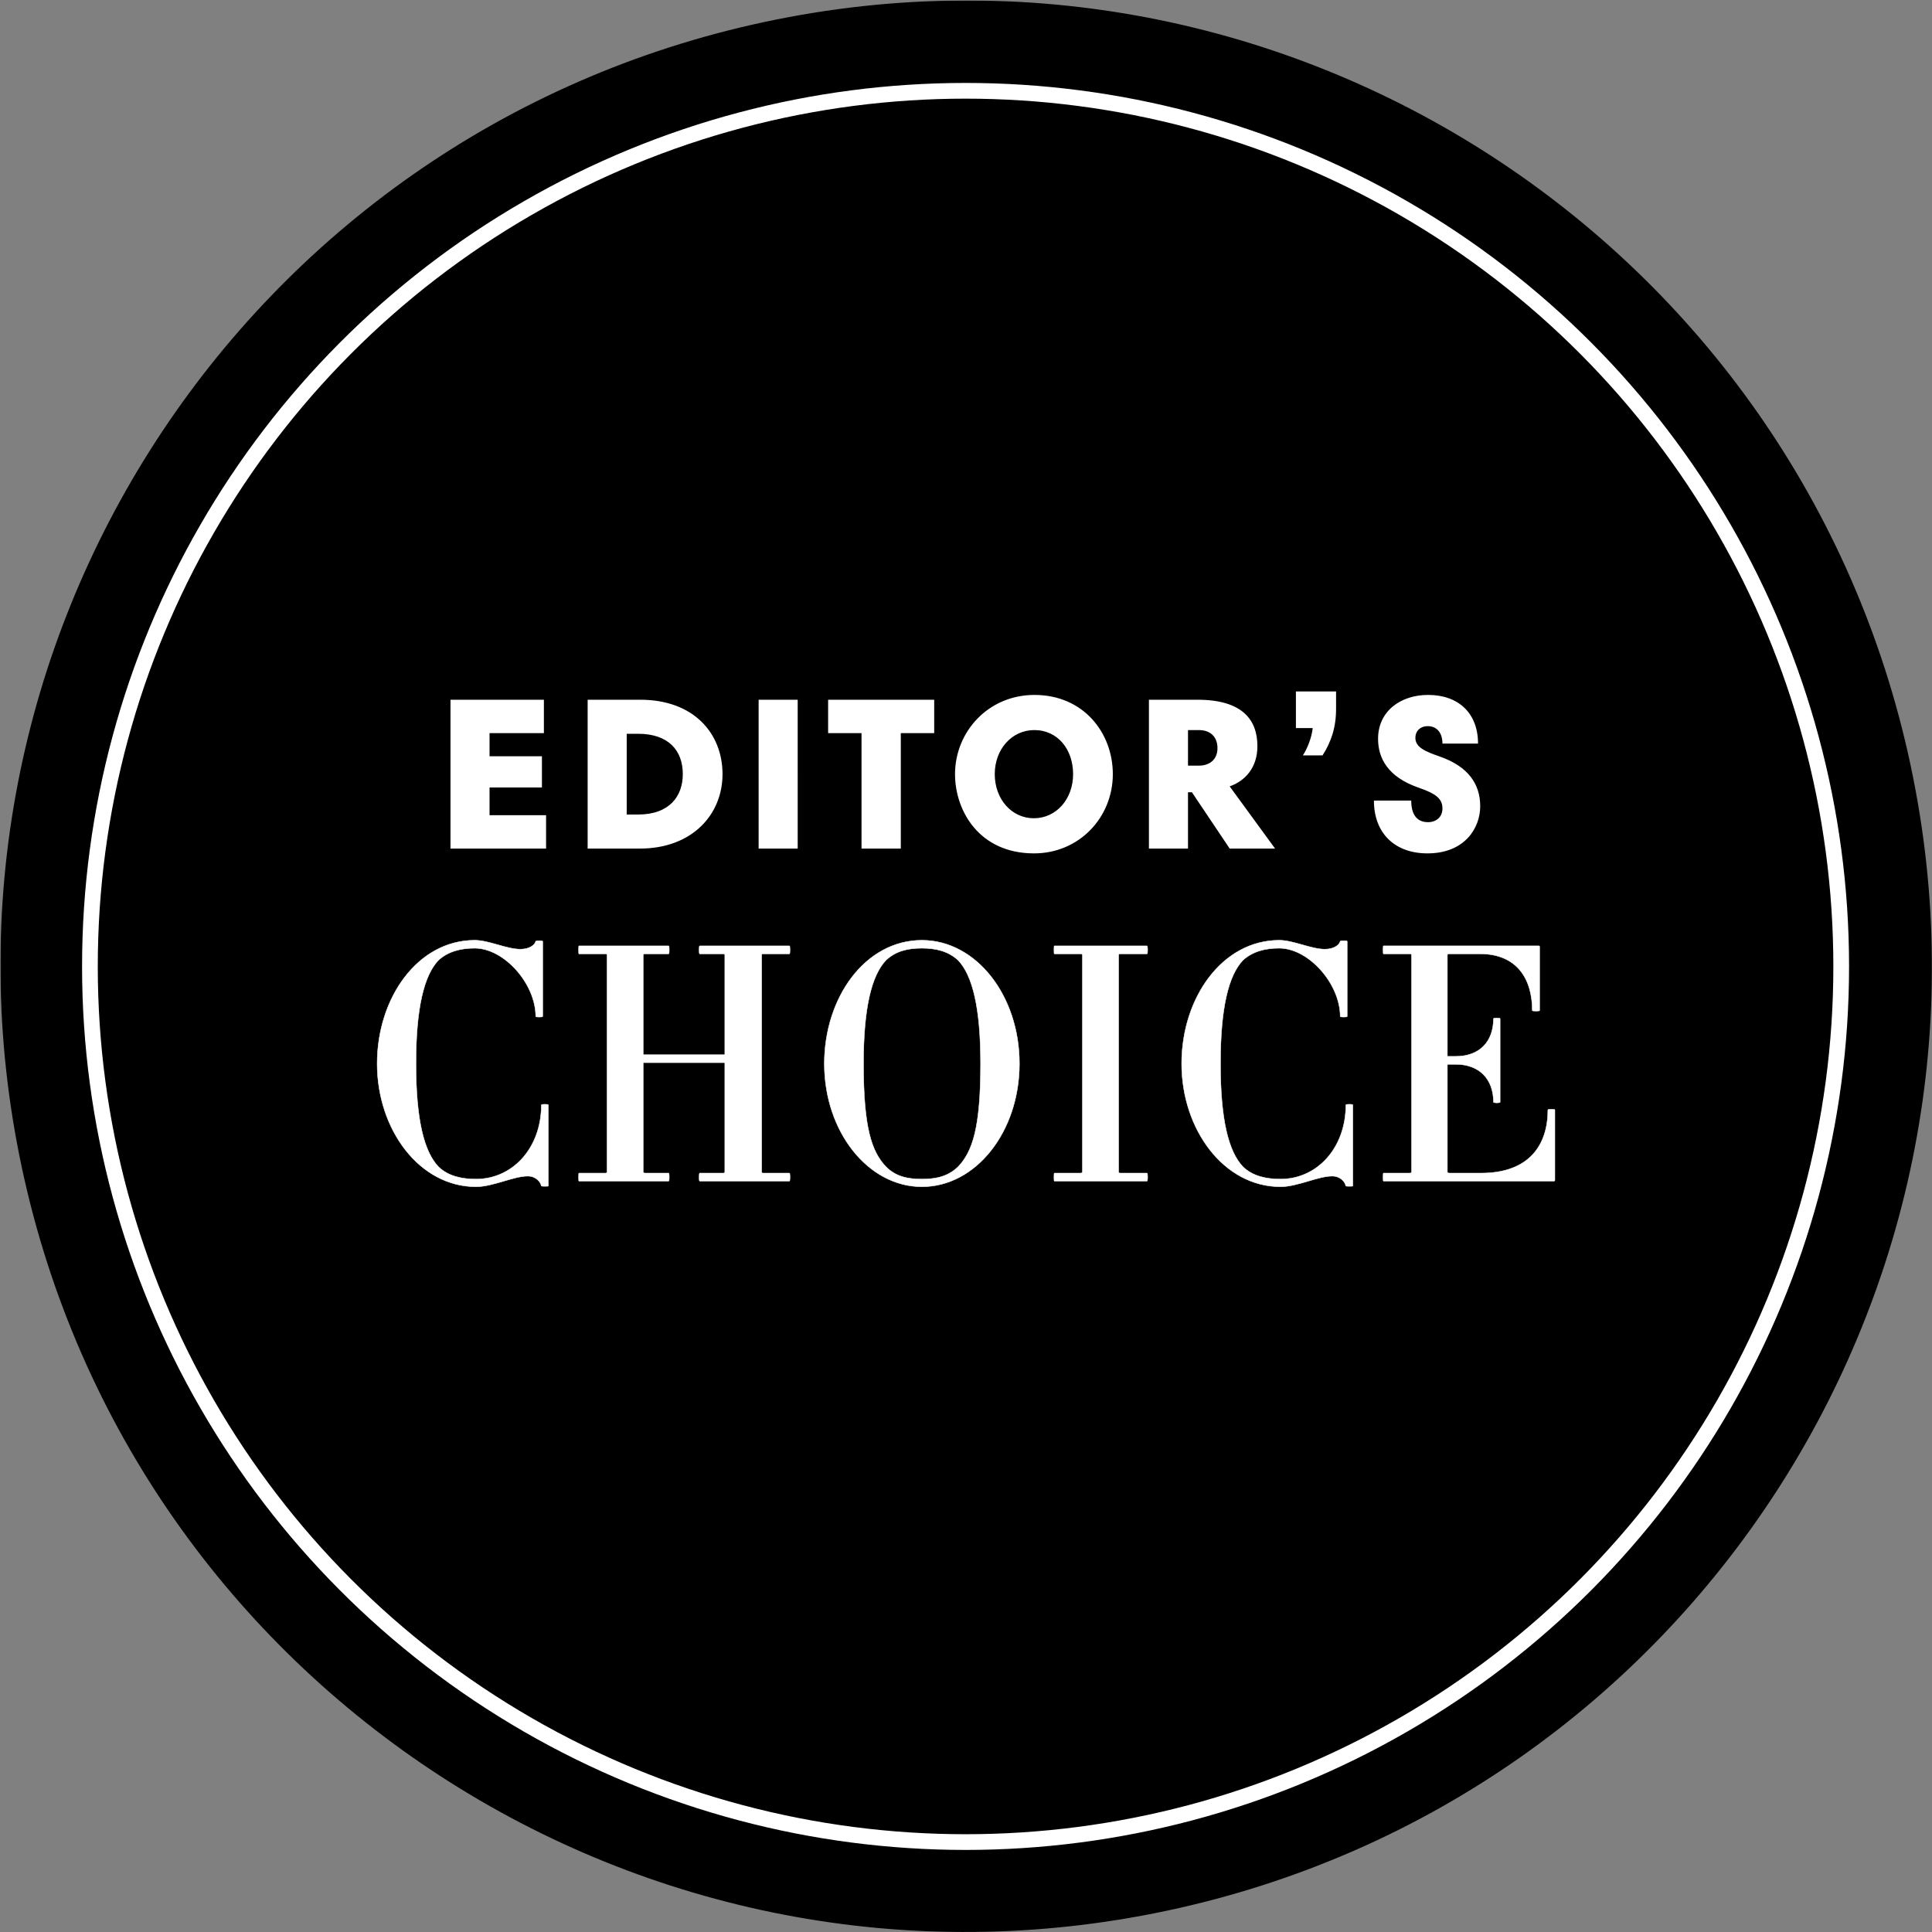
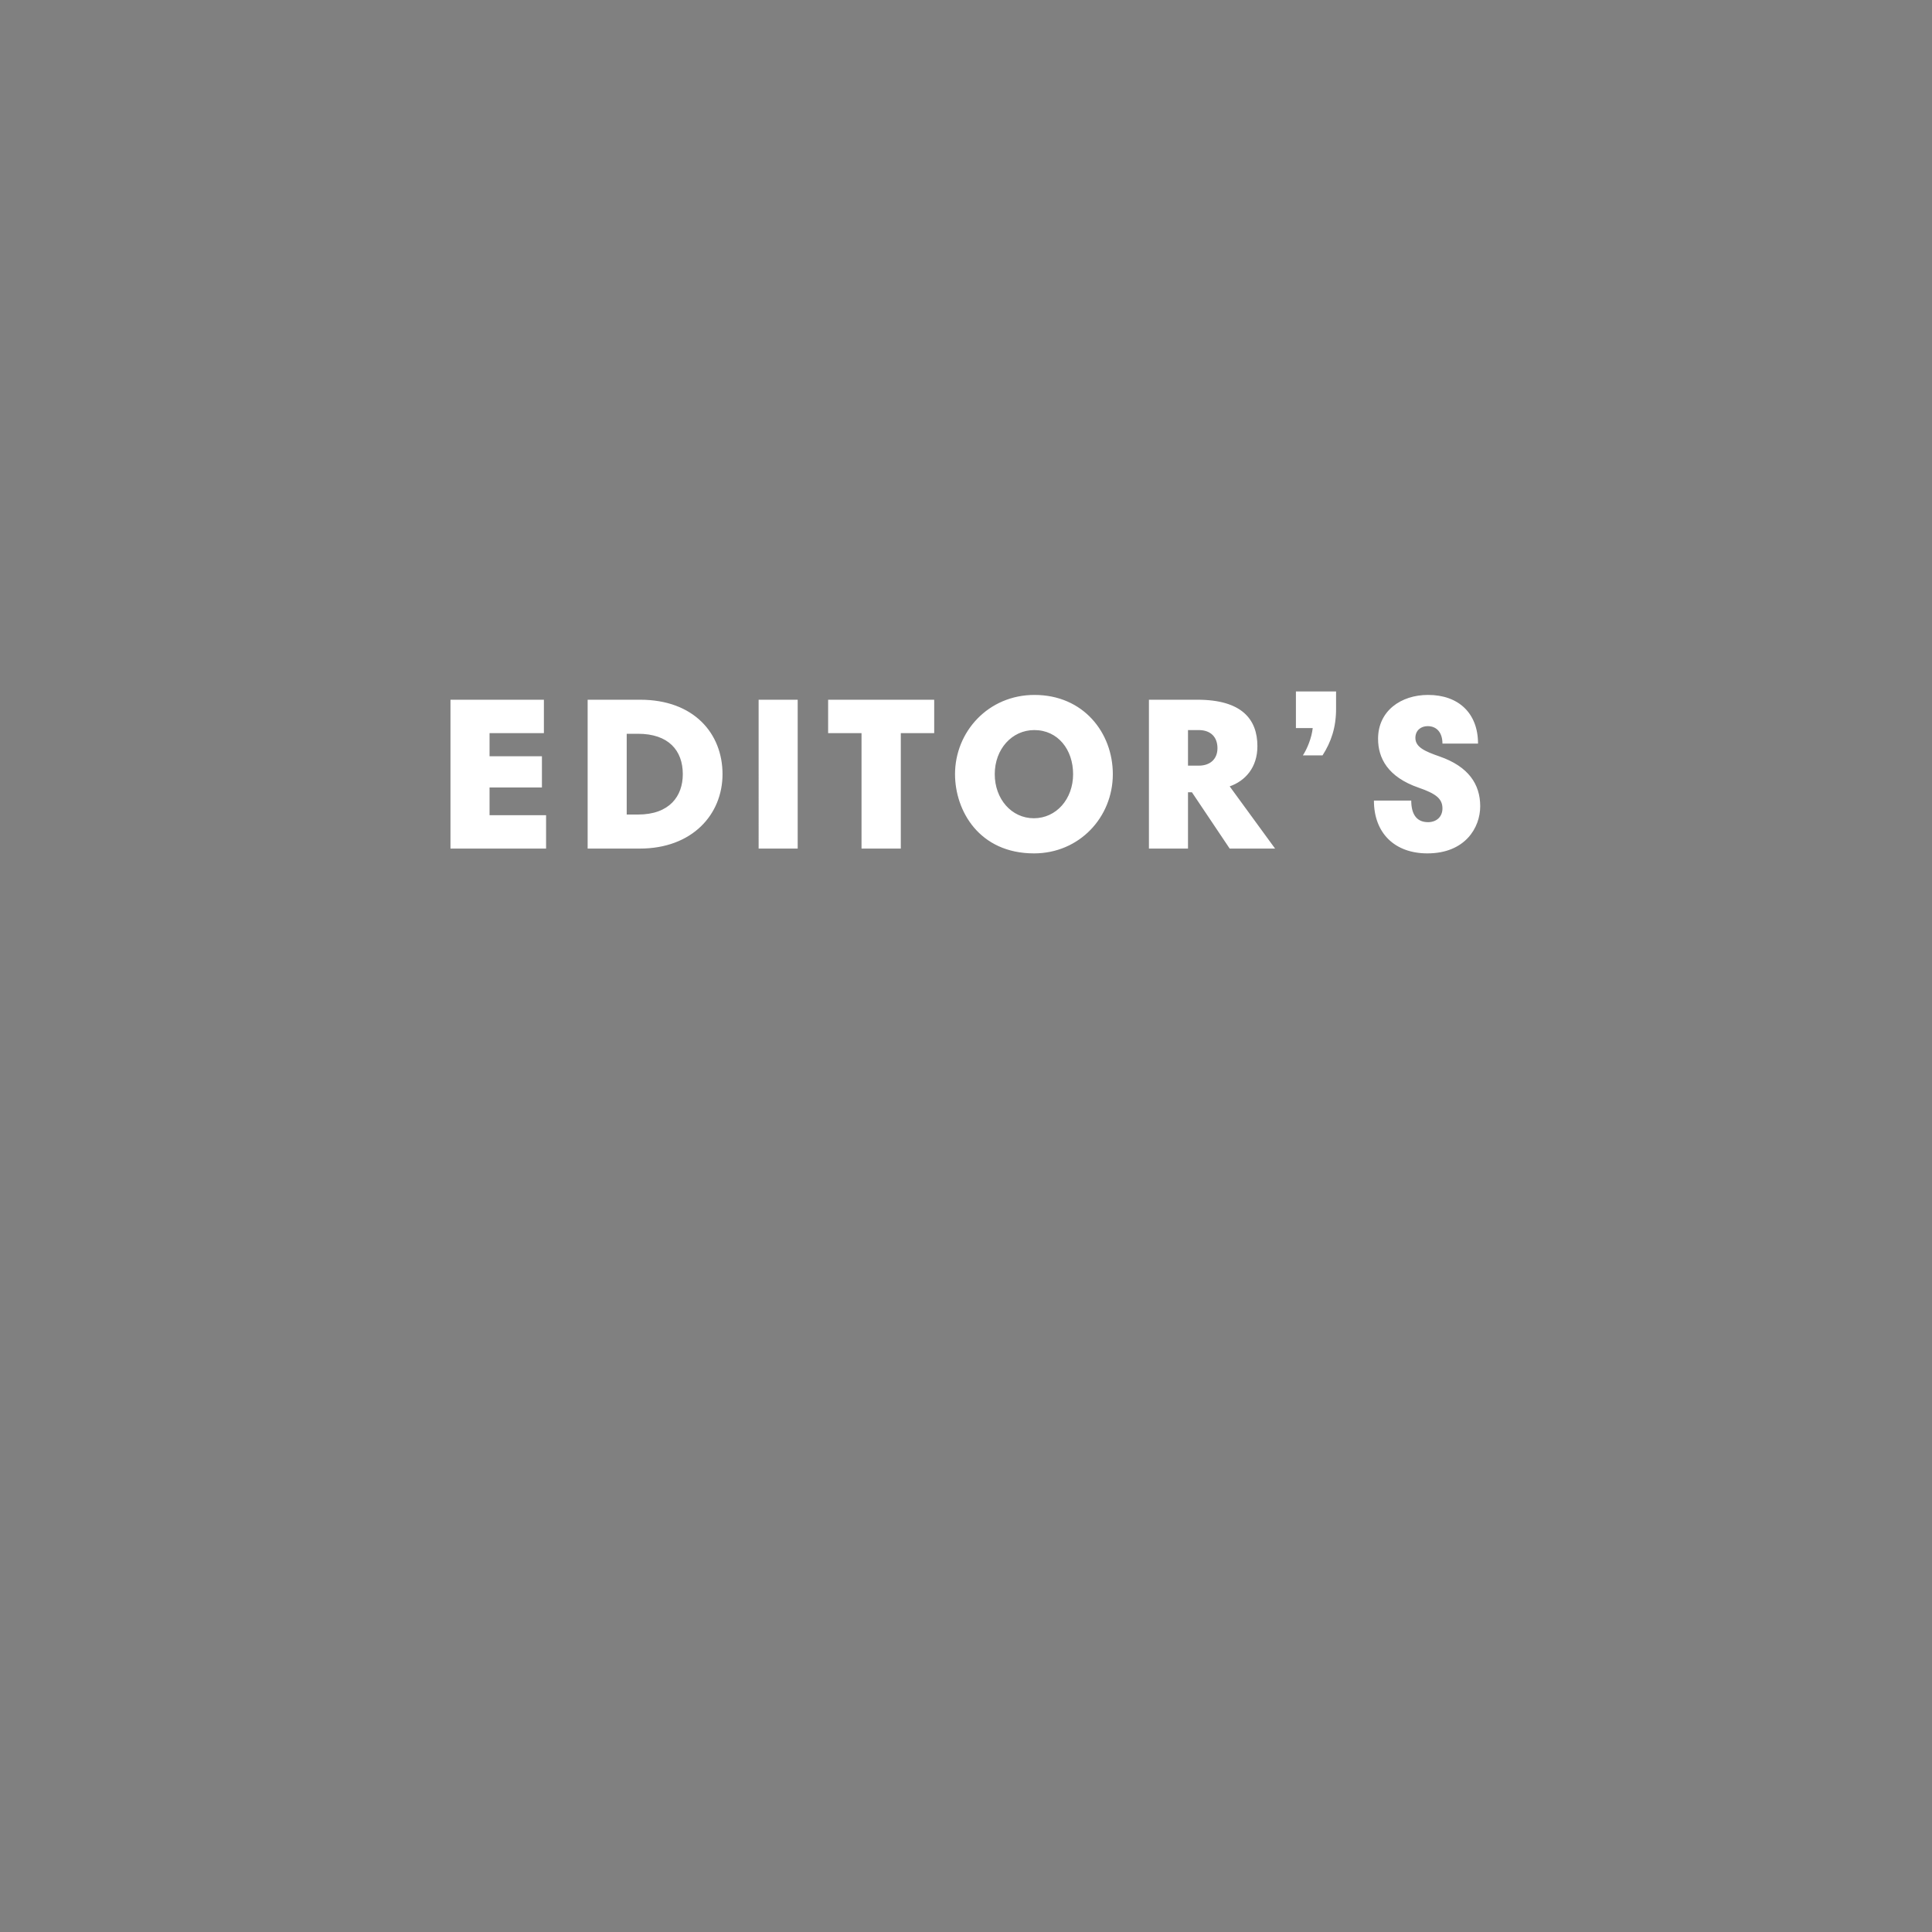
<svg xmlns="http://www.w3.org/2000/svg" xmlns:xlink="http://www.w3.org/1999/xlink" viewBox="0 0 2213 2213">
  <rect x="0" y="0" width="2213" height="2213" fill="#808080" stroke="none" />
  <defs>
    <path id="a" d="M.481.545h2212.455V2213H.481z" />
  </defs>
  <g fill="none" fill-rule="evenodd">
    <mask id="b" fill="#fff">
      <use xlink:href="#a" />
    </mask>
-     <path fill="#000" d="M876.192 25.062c597.412-127.311 1184.916 253.782 1312.227 851.194s-253.781 1184.917-851.193 1312.227S152.309 1934.702 24.998 1337.289 278.779 152.373 876.192 25.062" mask="url(#b)" />
-     <circle cx="1106" cy="1107" r="1003" stroke="#FFF" stroke-width="18" />
    <path fill="#FFF" fill-rule="nonzero" d="M625.5 972v-38.25h-64.75V902h60v-35.75h-60v-26.5H623V801.5H516V972zm107.357 0c60 0 94.75-39 94.75-85.25 0-46.5-32.75-85.25-94.25-85.25h-60.25V972zm-2-39h-13v-92.5h13c34.75 0 51.25 19 51.25 46.25 0 25.25-15.25 46.25-51.25 46.25m182.857 39V801.5h-44.75V972zm118.107 0V839.75h38.25V801.5h-121.5v38.25h38.25V972zm152.608 5.5c51.75 0 90.25-41.25 90.25-90.75 0-47.25-33.5-90.75-89.75-90.75-53 0-91 42.25-91 90.75 0 42 27.75 90.75 90.5 90.75m-.25-40.25c-25.5 0-44.75-22-44.75-50.5 0-28.75 19.75-50.5 45.25-50.5 27.25 0 44.5 22.5 44.5 50.5 0 28.5-19.25 50.5-45 50.5M1360.786 972v-64.5h4.5l43.25 64.5h52l-52-71.25c17.75-6.25 31.75-21.5 31.75-46 0-30.75-17.75-53.25-68.75-53.25h-55.5V972zm12.5-95h-12.5v-40.75h12.25c13.75 0 21.5 8 21.5 20.75 0 13-9 20-21.25 20m141.607-11.75c9.75-15.25 15.5-31.75 15.5-53.25v-20h-46v42h19.25c-1.25 11.25-6.25 23.5-11.25 31.25zM1635 977.5c43 0 60.5-29.25 60.5-54 0-25.25-13.5-45.5-46.5-57-16.5-5.75-27.75-10.5-27.75-21.25 0-8.75 6.5-13.5 14-13.5 10.75 0 17 7.75 17 20H1693c0-34.75-22.25-55.75-57.25-55.75-31 0-57.25 18.25-57.25 50.25 0 22 11 43.75 46.5 56 19.5 6.75 27.25 12.5 27.25 23.75 0 9.75-7 15.75-16.5 15.75-13.75 0-19.25-10-19.25-24.75h-42.75c0 37.5 24 60.5 61.25 60.5" />
-     <path fill="#FFF" fill-rule="nonzero" stroke="#FFF" stroke-width=".5" d="M545.24 1359.34c19.38 0 42.94-12.16 59.28-12.16 9.5 0 14.82 6.84 15.58 11.4.38.38 7.98.38 7.98 0v-93.1c0-.76-7.98-.76-7.98 0 0 49.78-33.06 85.12-74.86 85.12-15.58 0-31.54-3.04-42.94-14.06-16.72-17.48-25.84-54.34-25.84-118.18 0-63.46 9.12-101.08 25.84-118.56 11.4-10.26 25.84-13.68 41.42-13.68 33.82 0 69.92 40.66 69.92 78.28 0 .76 7.98.76 7.98 0v-86.26c0-.76-7.98-.76-7.98 0-.76 4.18-7.22 9.12-17.48 9.12-15.96 0-36.1-10.26-52.44-10.26-64.98 0-111.72 65.74-111.72 141.36 0 75.24 48.26 140.98 113.24 140.98zm220.78-6.46c.76 0 .76-9.12 0-9.12h-26.6c-1.9 0-2.66-.38-2.66-1.52v-125.02h93.48v125.02c0 1.14-.76 1.52-1.9 1.52h-26.98c-.76 0-.76 9.12 0 9.12h102.98c.76 0 .76-9.12 0-9.12h-30.02c-1.52 0-1.9-.38-1.9-1.52V1094.1c0-1.52.38-1.52 1.9-1.52h30.02c.76 0 .76-9.12 0-9.12H801.36c-.76 0-.76 9.12 0 9.12h26.98c1.14 0 1.9 0 1.9 1.52v114h-93.48v-114c0-1.52.76-1.52 2.66-1.52h26.6c.76 0 .76-9.12 0-9.12H663.04c-.38 0-.38 9.12 0 9.12h30.4c1.14 0 1.9 0 1.9 1.52v248.14c0 1.14-.76 1.52-1.9 1.52h-30.4c-.38 0-.38 9.12 0 9.12zm289.94 6.46c61.94 0 111.72-63.08 111.72-140.98 0-78.28-49.78-141.36-111.72-141.36-64.98 0-111.72 65.74-111.72 141.36 0 77.9 50.16 140.98 111.72 140.98zm0-8.74c-16.72 0-30.02-3.04-41.04-14.06-16.72-17.48-25.84-45.22-25.84-118.18 0-63.46 9.12-101.08 25.84-118.56 11.02-10.26 24.32-13.68 41.04-13.68 16.34 0 30.02 3.42 41.42 13.68 16.72 17.48 25.84 55.1 25.84 118.56 0 72.96-9.12 100.7-25.84 118.18-11.4 11.02-25.08 14.06-41.42 14.06zm258.02 2.28c.76 0 .76-9.12 0-9.12h-30.78c-1.14 0-1.9-.38-1.9-1.52V1094.1c0-1.52.76-1.52 1.9-1.52h30.78c.76 0 .76-9.12 0-9.12h-106.4c-.38 0-.38 9.12 0 9.12h30.02c1.14 0 2.28 0 2.28 1.52v248.14c0 1.14-1.14 1.52-2.28 1.52h-30.02c-.38 0-.38 9.12 0 9.12zm152.76 6.46c19.38 0 42.94-12.16 59.28-12.16 9.5 0 14.82 6.84 15.58 11.4.38.38 7.98.38 7.98 0v-93.1c0-.76-7.98-.76-7.98 0 0 49.78-33.06 85.12-74.86 85.12-15.58 0-31.54-3.04-42.94-14.06-16.72-17.48-25.84-54.34-25.84-118.18 0-63.46 9.12-101.08 25.84-118.56 11.4-10.26 25.84-13.68 41.42-13.68 33.82 0 69.92 40.66 69.92 78.28 0 .76 7.98.76 7.98 0v-86.26c0-.76-7.98-.76-7.98 0-.76 4.18-7.22 9.12-17.48 9.12-15.96 0-36.1-10.26-52.44-10.26-64.98 0-111.72 65.74-111.72 141.36 0 75.24 48.26 140.98 113.24 140.98zm313.12-6.46q1.14 0 1.14-1.14v-80.56c0-.76-7.98-.76-7.98 0 0 39.14-20.14 72.58-76.76 72.58h-35.34c-2.28 0-3.04-.38-3.04-1.52v-123.12h9.5c27.74 0 43.32 17.48 43.32 43.32 0 1.14 7.6 1.14 7.6 0v-95.76c0-.76-7.6-.76-7.6 0 0 26.22-15.58 43.32-43.32 43.32h-9.5v-115.9c0-1.52.76-1.52 3.04-1.52h34.2c43.32 0 60.04 29.64 60.04 64.98 0 .76 8.36.76 8.36 0v-72.96c0-.38 0-1.14-.76-1.14h-178.22c-.38 0-.38 9.12 0 9.12h30.02c1.52 0 2.28 0 2.28 1.52v248.14c0 1.14-.76 1.52-2.28 1.52h-30.02c-.38 0-.38 9.12 0 9.12z" />
  </g>
</svg>